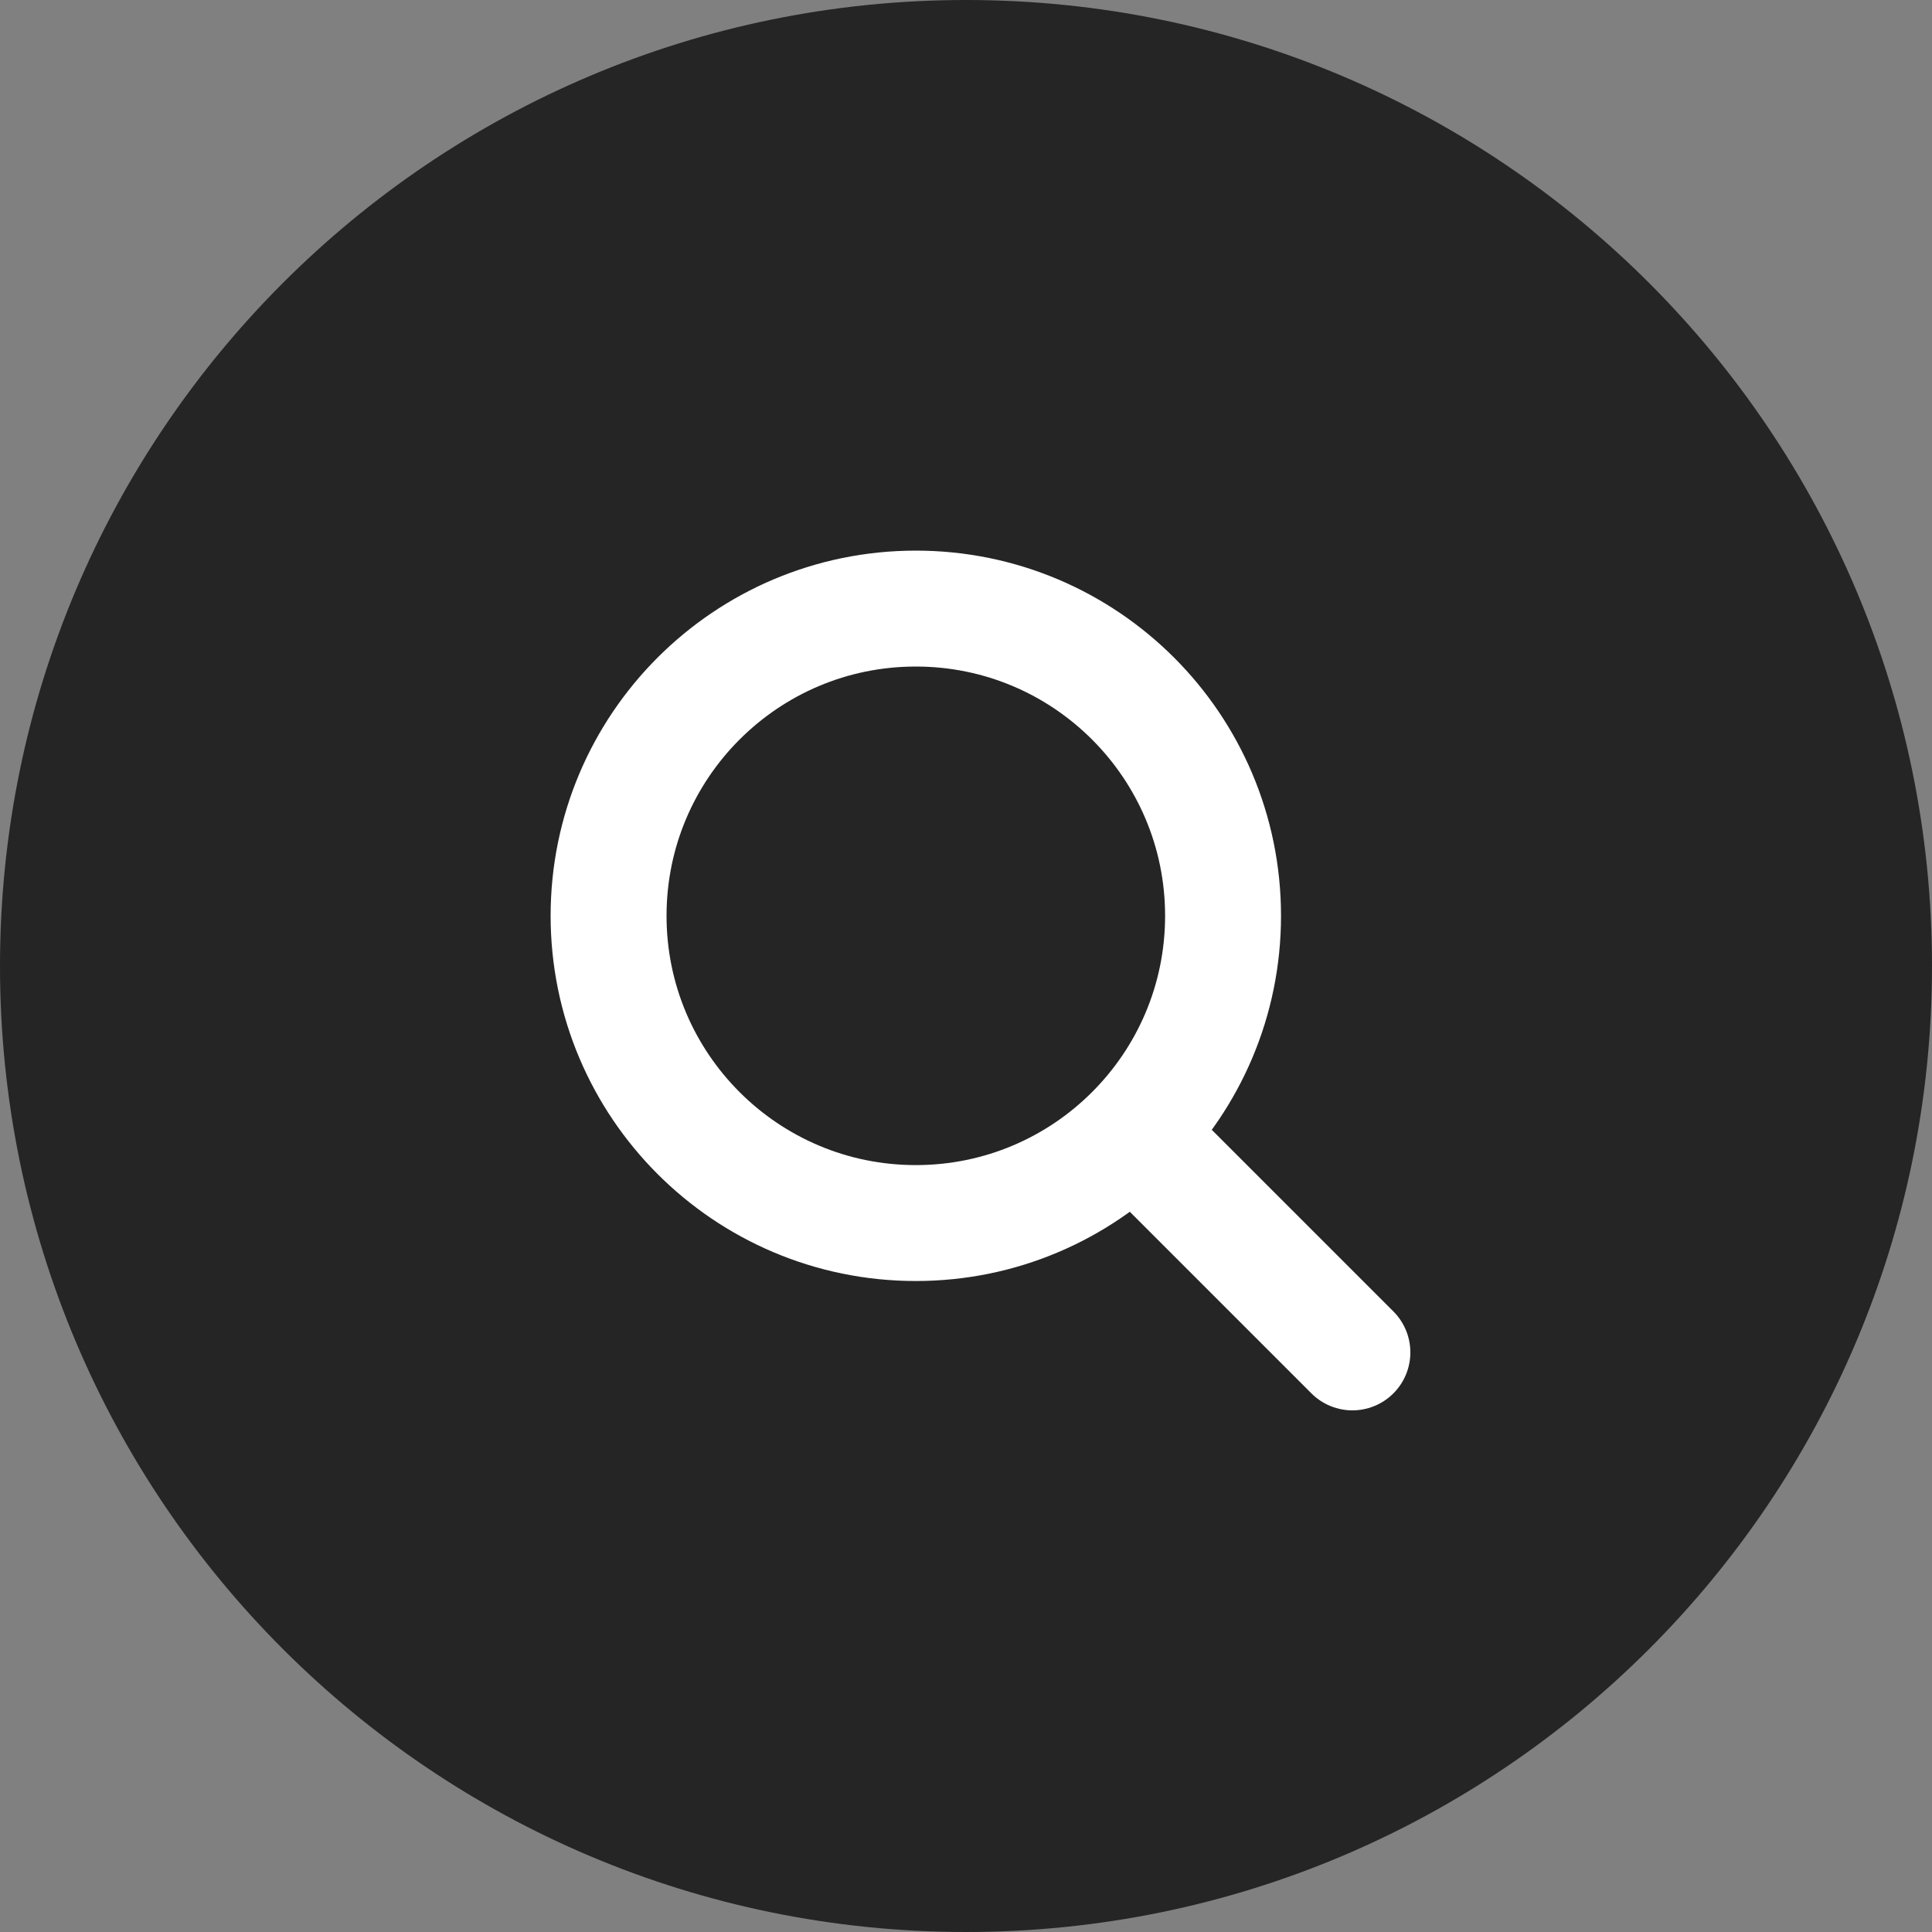
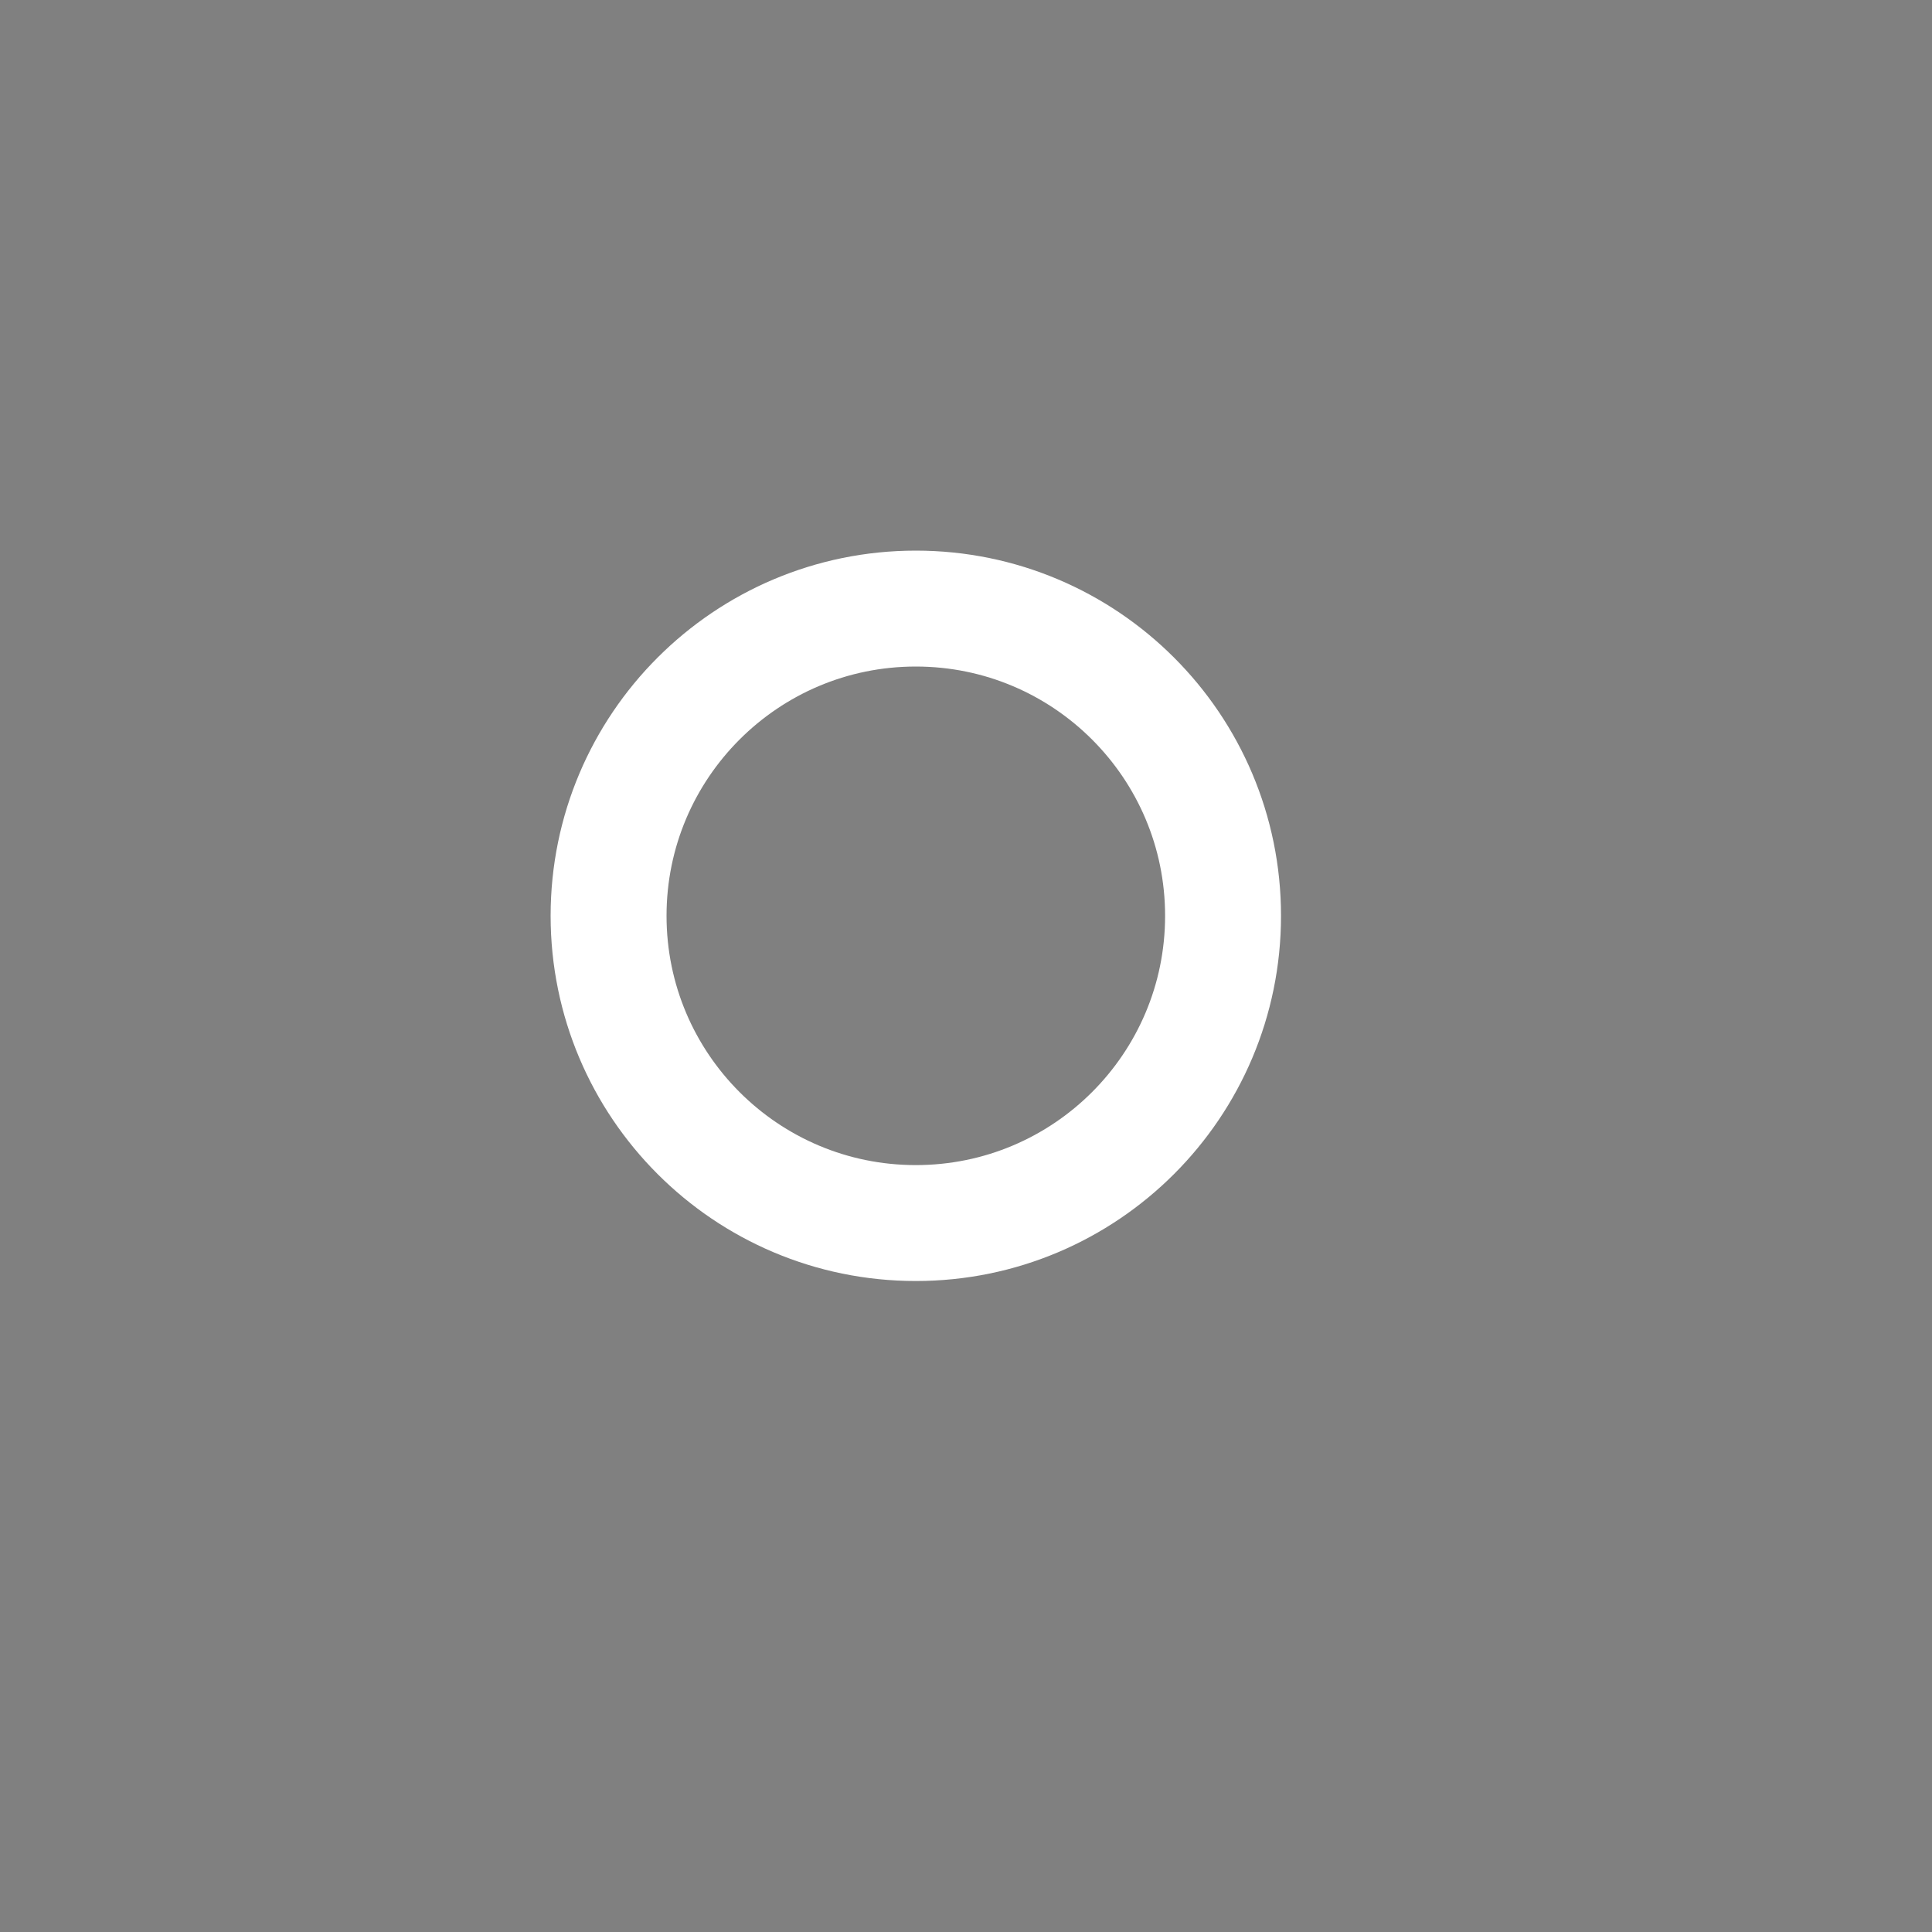
<svg xmlns="http://www.w3.org/2000/svg" width="40" height="40" viewBox="0 0 40 40" fill="none">
  <rect x="0" y="0" width="40" height="40" fill="#808080" stroke="none" />
  <g clip-path="url(#clip0_25_10204)">
-     <path d="M20 40C31.046 40 40 31.046 40 20C40 8.954 31.046 0 20 0C8.954 0 0 8.954 0 20C0 31.046 8.954 40 20 40Z" fill="#252525" />
-     <path d="M23.983 23.983L28 28" stroke="white" stroke-width="2.4" stroke-linecap="round" stroke-linejoin="round" />
    <path d="M18.961 25.322C22.474 25.322 25.322 22.474 25.322 18.961C25.322 15.448 22.474 12.6 18.961 12.6C15.448 12.6 12.6 15.448 12.6 18.961C12.6 22.474 15.448 25.322 18.961 25.322Z" stroke="white" stroke-width="2.4" stroke-linecap="round" stroke-linejoin="round" />
  </g>
  <defs>
    <clipPath id="clip0_25_10204">
      <rect width="40" height="40" fill="white" />
    </clipPath>
  </defs>
</svg>